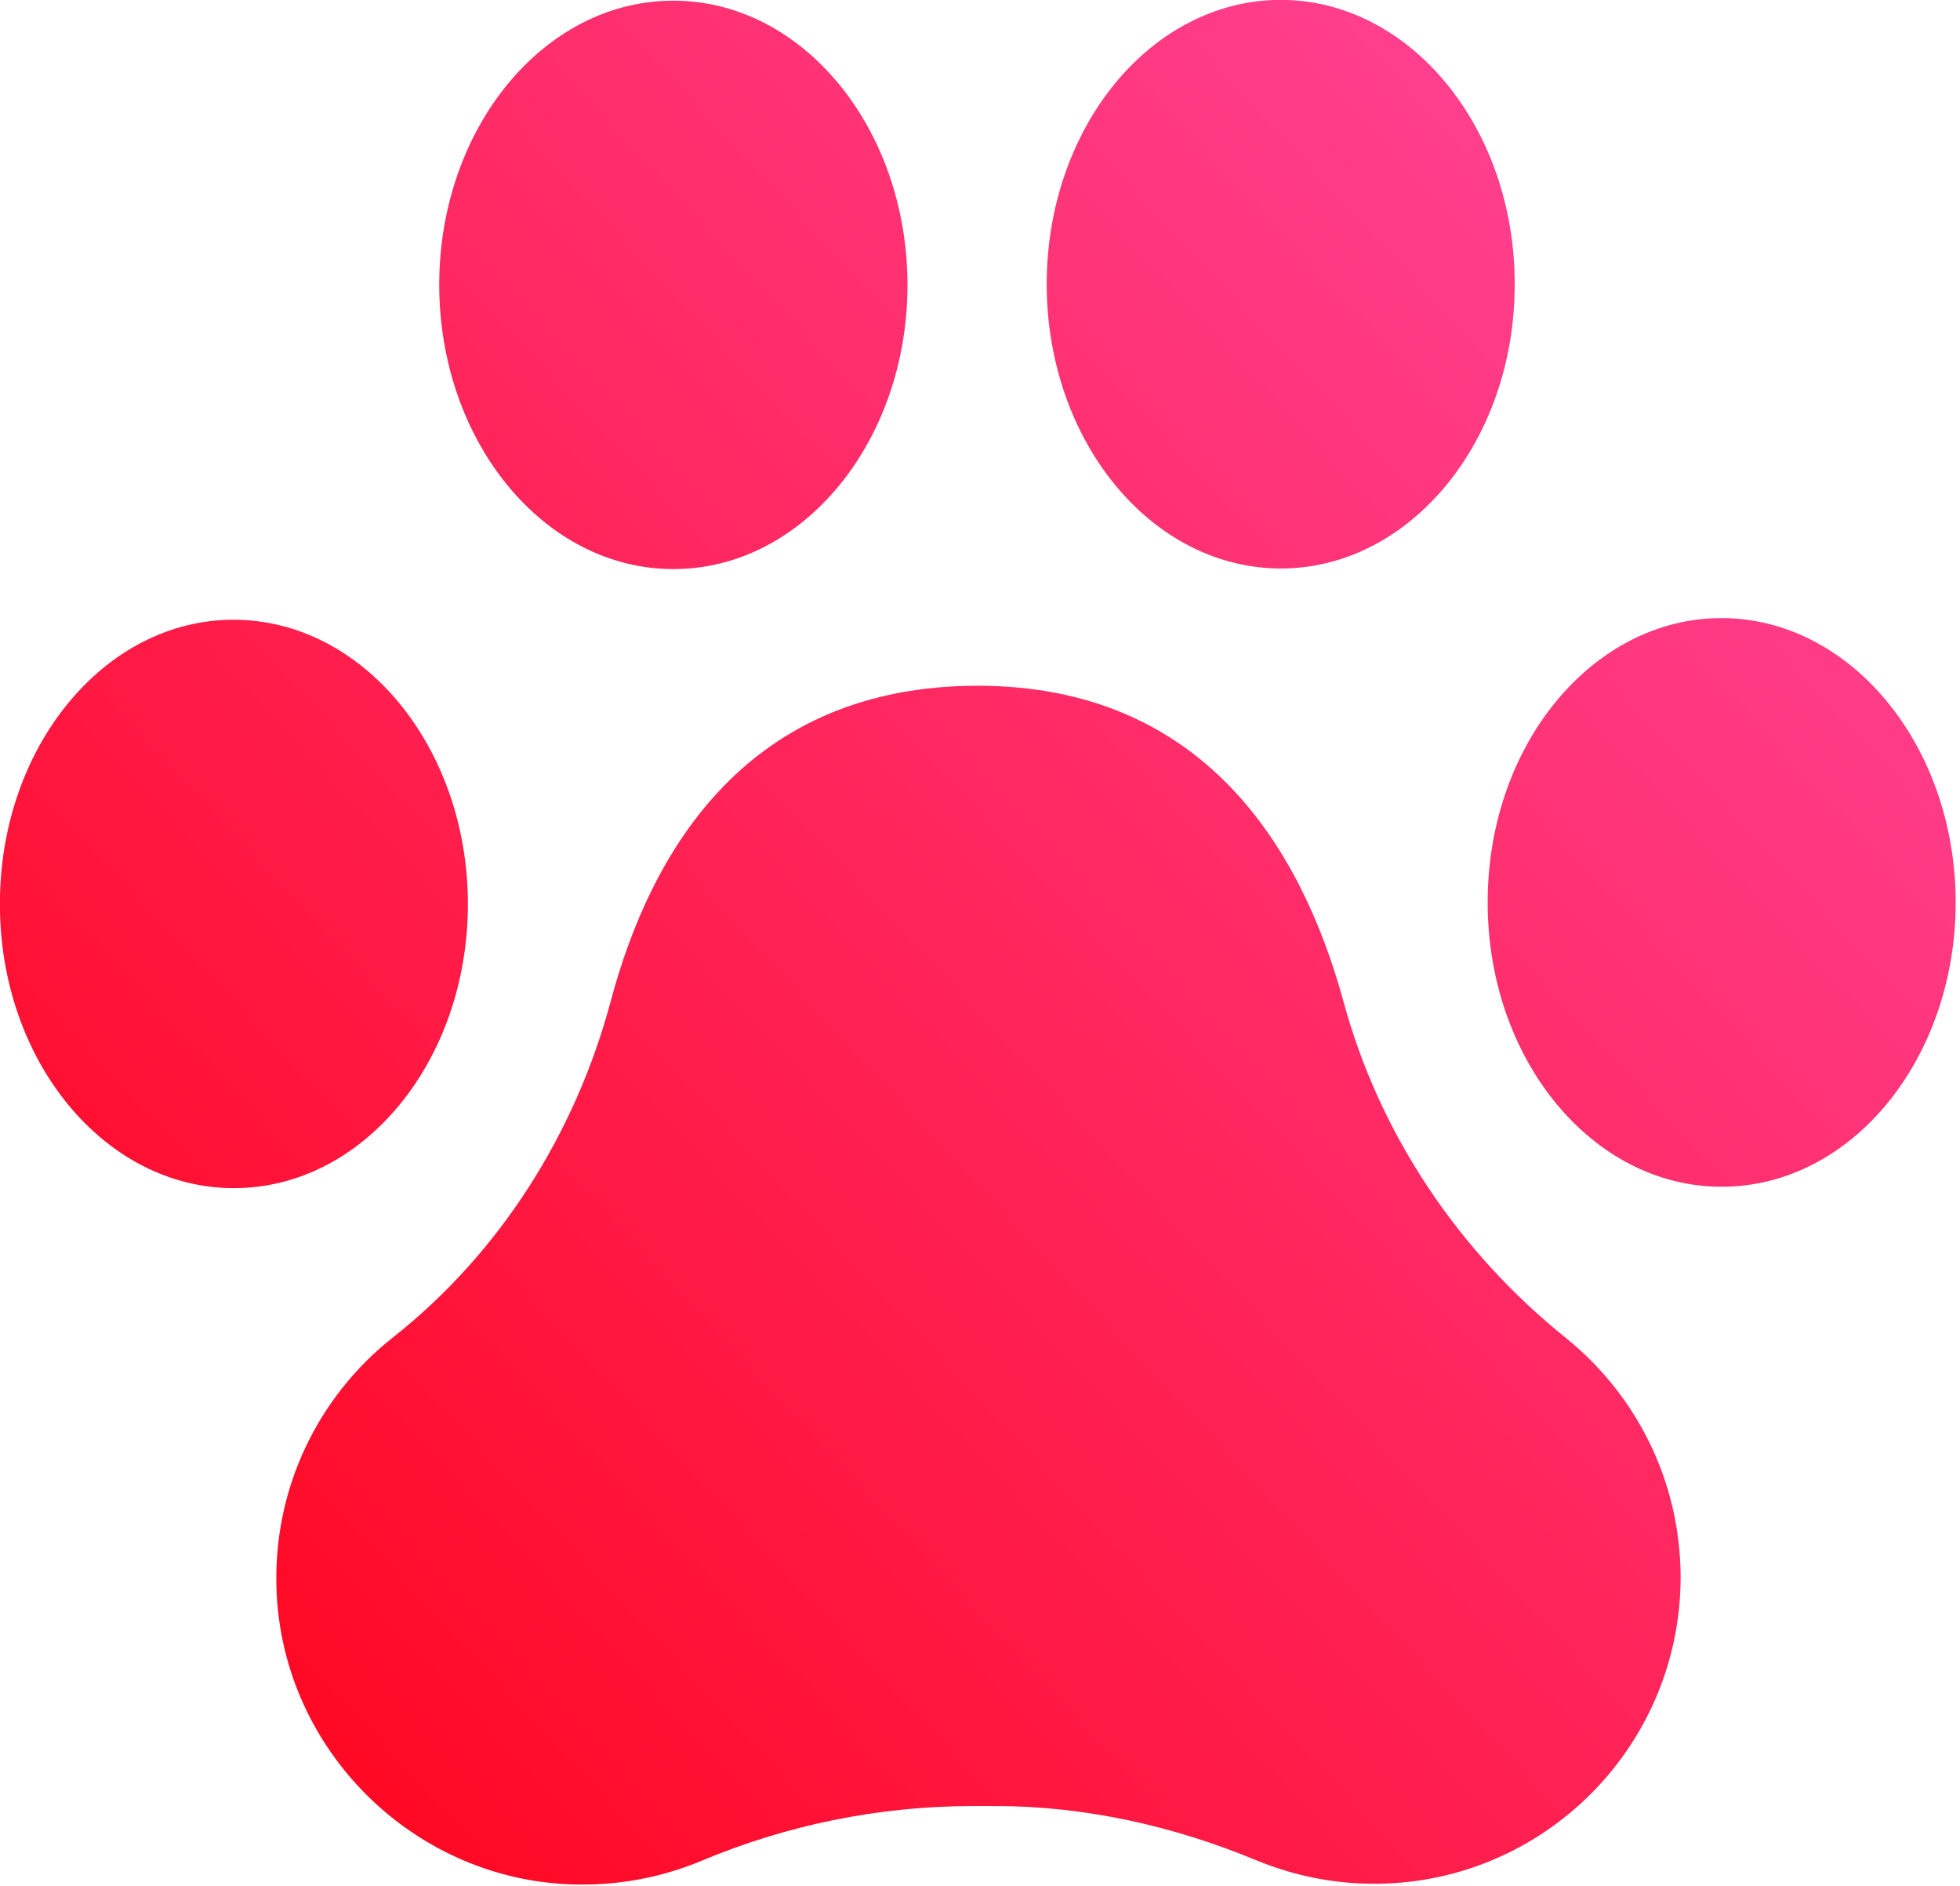
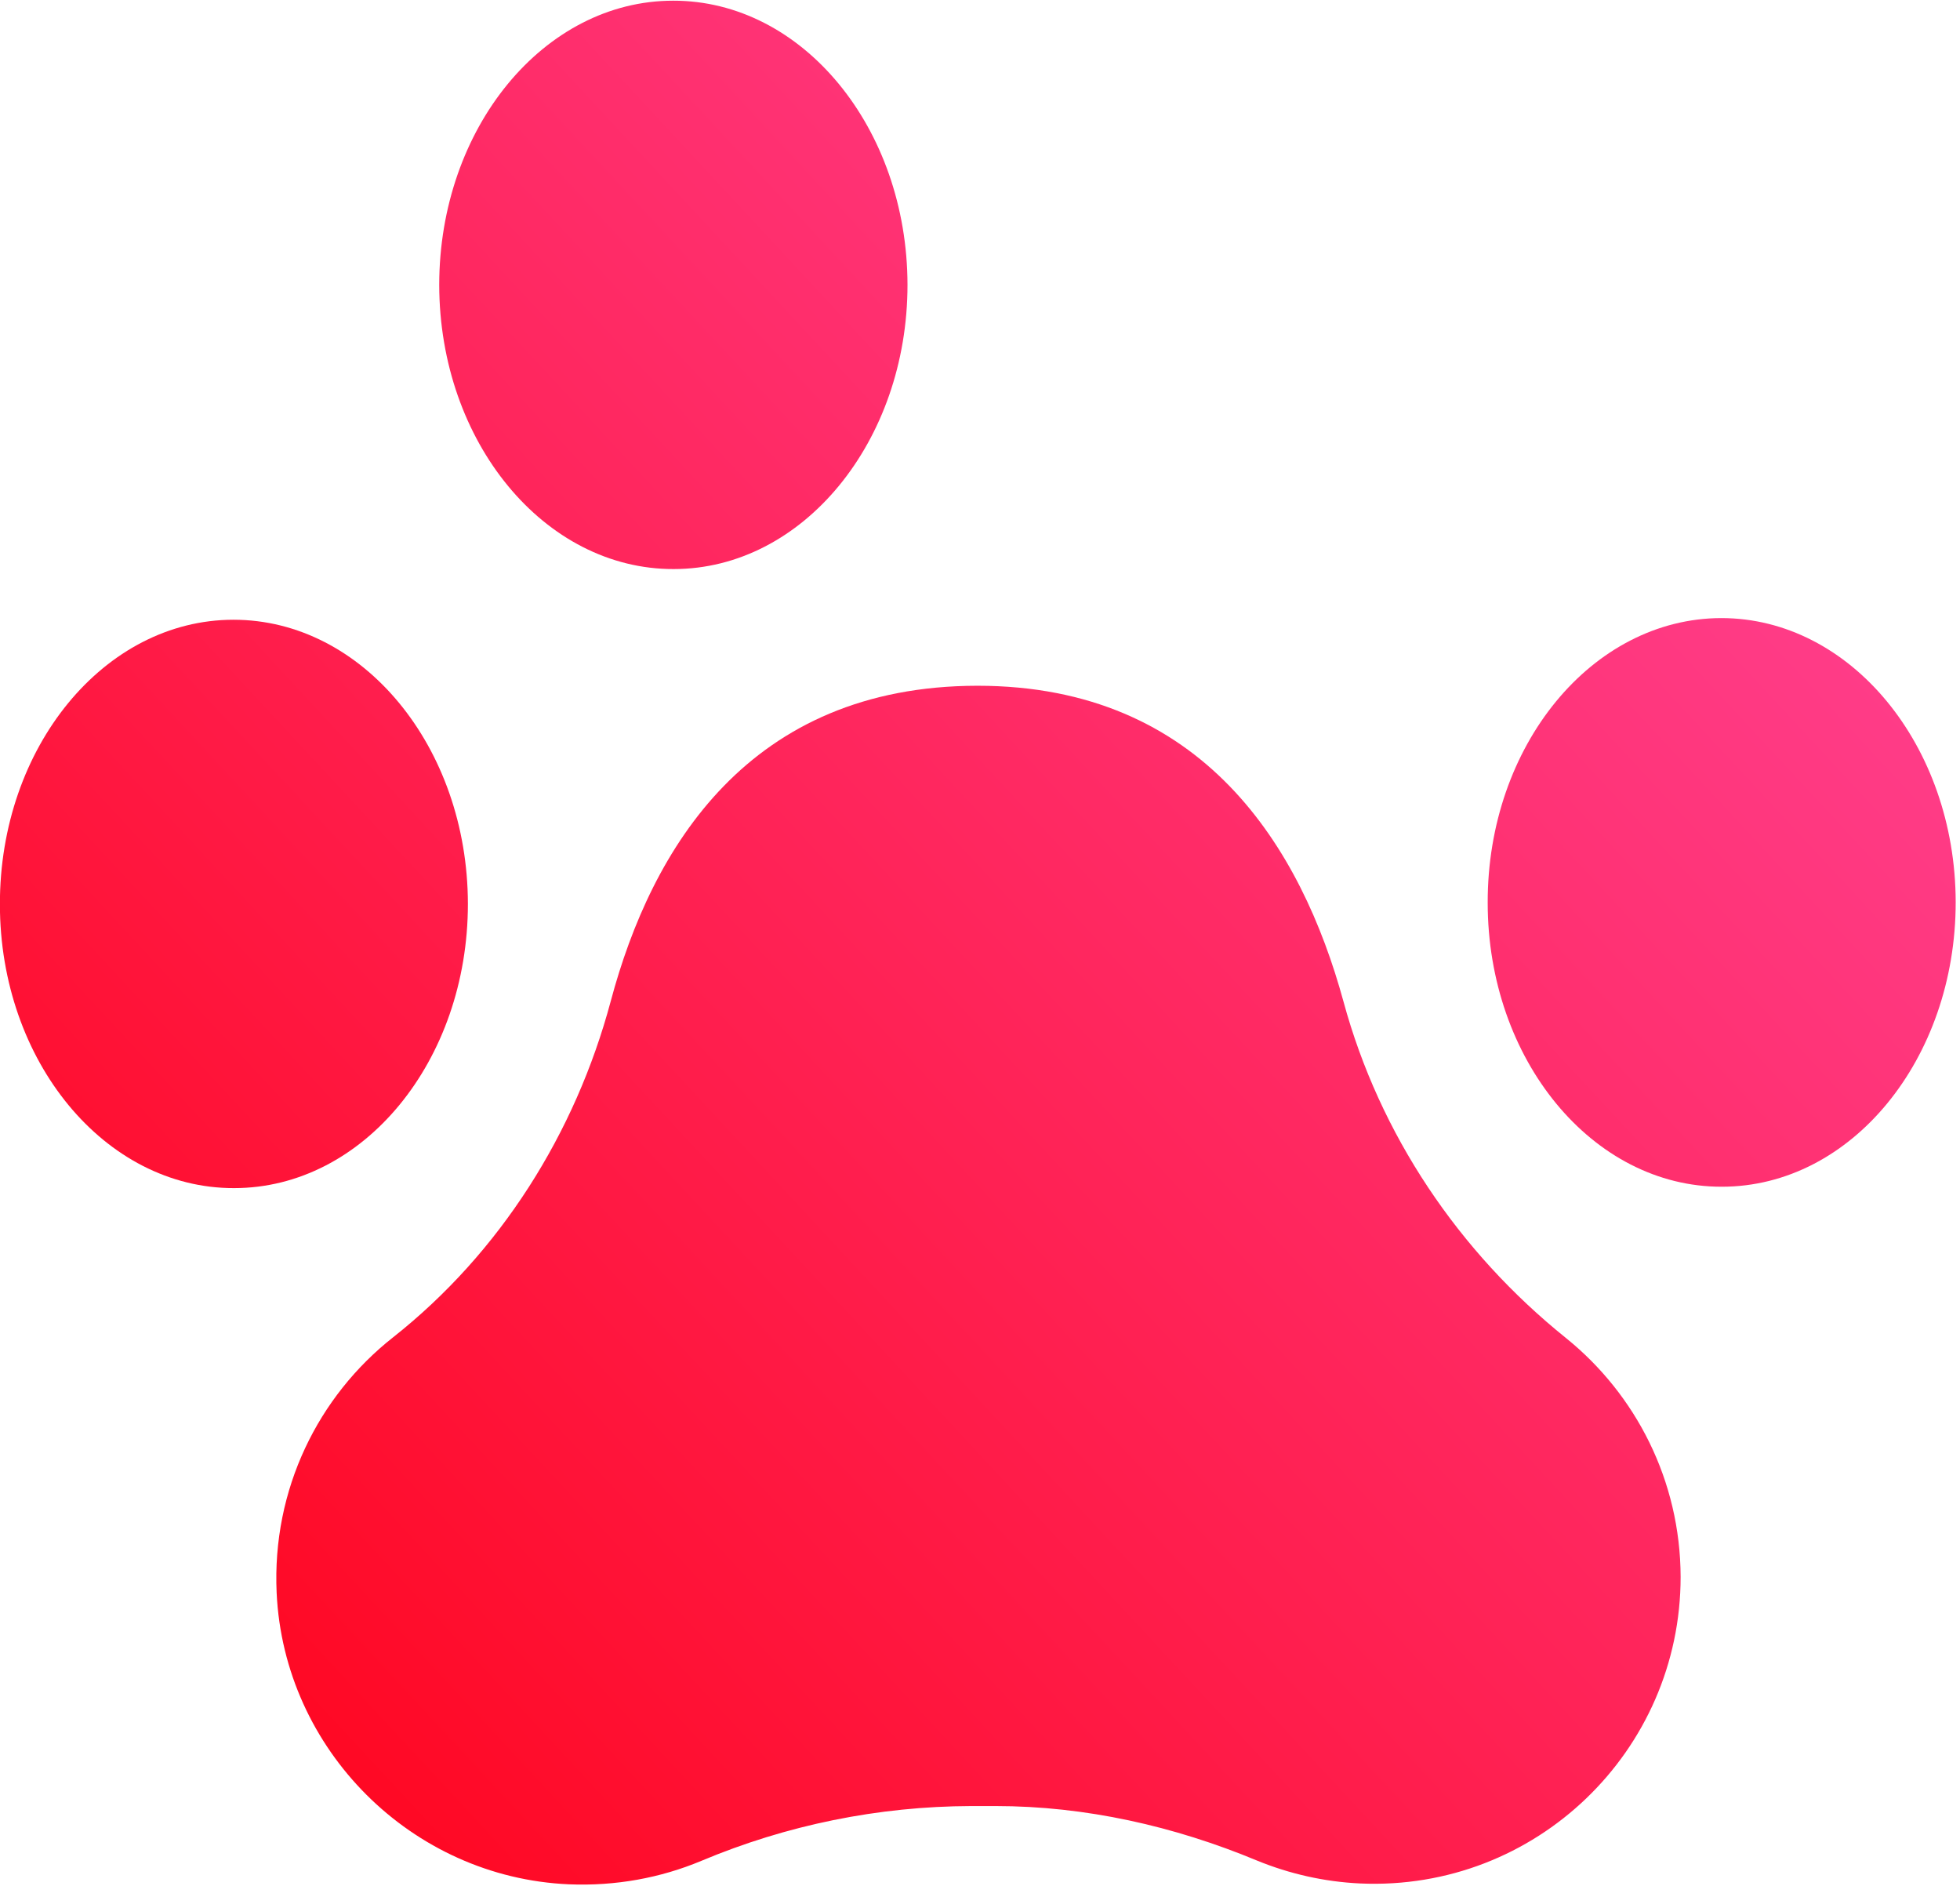
<svg xmlns="http://www.w3.org/2000/svg" xmlns:ns1="http://www.serif.com/" width="100%" height="100%" viewBox="0 0 421 405" version="1.1" xml:space="preserve" style="fill-rule:evenodd;clip-rule:evenodd;stroke-linejoin:round;stroke-miterlimit:2;">
  <g transform="matrix(1,0,0,1,-698.54,-530.793)">
    <g transform="matrix(0.598,0,0,0.598,649.243,459.152)">
      <g id="Objects" transform="matrix(1,0,0,1,5.502,28.752)">
        <g id="_-Group-" ns1:id="&lt;Group&gt;">
          <path d="M680.6,657.3C680.6,719.8 628.6,770.2 565.5,767.4C552.5,766.8 540,763.9 528.5,759.2C498.7,746.8 466.8,739.6 434.5,739.6L425.8,739.6C392.4,739.7 359.5,746.4 328.8,759.3C314.2,765.4 298.1,768.4 281.2,767.7C224.8,765.2 178.9,719.4 176.3,663C174.6,625.8 191.3,592.4 218.1,571.3C256.6,540.9 283.6,498 296.3,450.6C311,395.5 346,337.4 428,337.3C509.2,337.3 544.4,395.5 559.5,450.7C572.5,498.5 600.9,540.6 639.5,571.6C664.5,591.8 680.5,622.7 680.6,657.3Z" style="fill:url(#_Linear1);" />
          <path id="_-Path-" ns1:id="&lt;Path&gt;" d="M245,415.6C245,472 207.5,517.7 161,517.7C114.6,517.8 76.9,472.1 76.9,415.8C76.8,359.4 114.4,313.6 160.8,313.6C207.2,313.6 244.9,359.2 245,415.6Z" style="fill:url(#_Linear2);fill-rule:nonzero;" />
          <path id="_-Path-1" ns1:id="&lt;Path&gt;" d="M402.9,193.3C402.9,249.6 365.3,295.4 318.9,295.4C272.5,295.5 234.8,249.8 234.7,193.4C234.7,137.1 272.3,91.3 318.7,91.3C365.1,91.2 402.8,136.9 402.9,193.3Z" style="fill:url(#_Linear3);fill-rule:nonzero;" />
          <path id="_-Path-2" ns1:id="&lt;Path&gt;" d="M779.4,415C779.4,471.4 741.9,517.2 695.4,517.2C649,517.3 611.3,471.6 611.3,415.2C611.2,358.8 648.8,313.1 695.2,313C741.6,313 779.3,358.7 779.4,415Z" style="fill:url(#_Linear4);fill-rule:nonzero;" />
-           <path id="_-Path-3" ns1:id="&lt;Path&gt;" d="M621,193C621.1,249.4 583.5,295.1 537.1,295.2C490.6,295.2 453,249.6 452.9,193.2C452.9,136.8 490.4,91.1 536.9,91C583.3,91 621,136.7 621,193Z" style="fill:url(#_Linear5);fill-rule:nonzero;" />
        </g>
      </g>
    </g>
  </g>
  <defs>
    <linearGradient id="_Linear1" x1="0" y1="0" x2="1" y2="0" gradientUnits="userSpaceOnUse" gradientTransform="matrix(-695.805,671.204,-671.204,-695.805,774.623,95.624)">
      <stop offset="0" style="stop-color:rgb(255,74,163);stop-opacity:1" />
      <stop offset="1" style="stop-color:rgb(255,0,19);stop-opacity:1" />
    </linearGradient>
    <linearGradient id="_Linear2" x1="0" y1="0" x2="1" y2="0" gradientUnits="userSpaceOnUse" gradientTransform="matrix(-695.805,671.204,-671.204,-695.805,774.623,95.624)">
      <stop offset="0" style="stop-color:rgb(255,74,163);stop-opacity:1" />
      <stop offset="1" style="stop-color:rgb(255,0,19);stop-opacity:1" />
    </linearGradient>
    <linearGradient id="_Linear3" x1="0" y1="0" x2="1" y2="0" gradientUnits="userSpaceOnUse" gradientTransform="matrix(-695.805,671.204,-671.204,-695.805,774.623,95.624)">
      <stop offset="0" style="stop-color:rgb(255,74,163);stop-opacity:1" />
      <stop offset="1" style="stop-color:rgb(255,0,19);stop-opacity:1" />
    </linearGradient>
    <linearGradient id="_Linear4" x1="0" y1="0" x2="1" y2="0" gradientUnits="userSpaceOnUse" gradientTransform="matrix(-695.805,671.204,-671.204,-695.805,774.623,95.624)">
      <stop offset="0" style="stop-color:rgb(255,74,163);stop-opacity:1" />
      <stop offset="1" style="stop-color:rgb(255,0,19);stop-opacity:1" />
    </linearGradient>
    <linearGradient id="_Linear5" x1="0" y1="0" x2="1" y2="0" gradientUnits="userSpaceOnUse" gradientTransform="matrix(-695.805,671.204,-671.204,-695.805,774.623,95.624)">
      <stop offset="0" style="stop-color:rgb(255,74,163);stop-opacity:1" />
      <stop offset="1" style="stop-color:rgb(255,0,19);stop-opacity:1" />
    </linearGradient>
  </defs>
</svg>